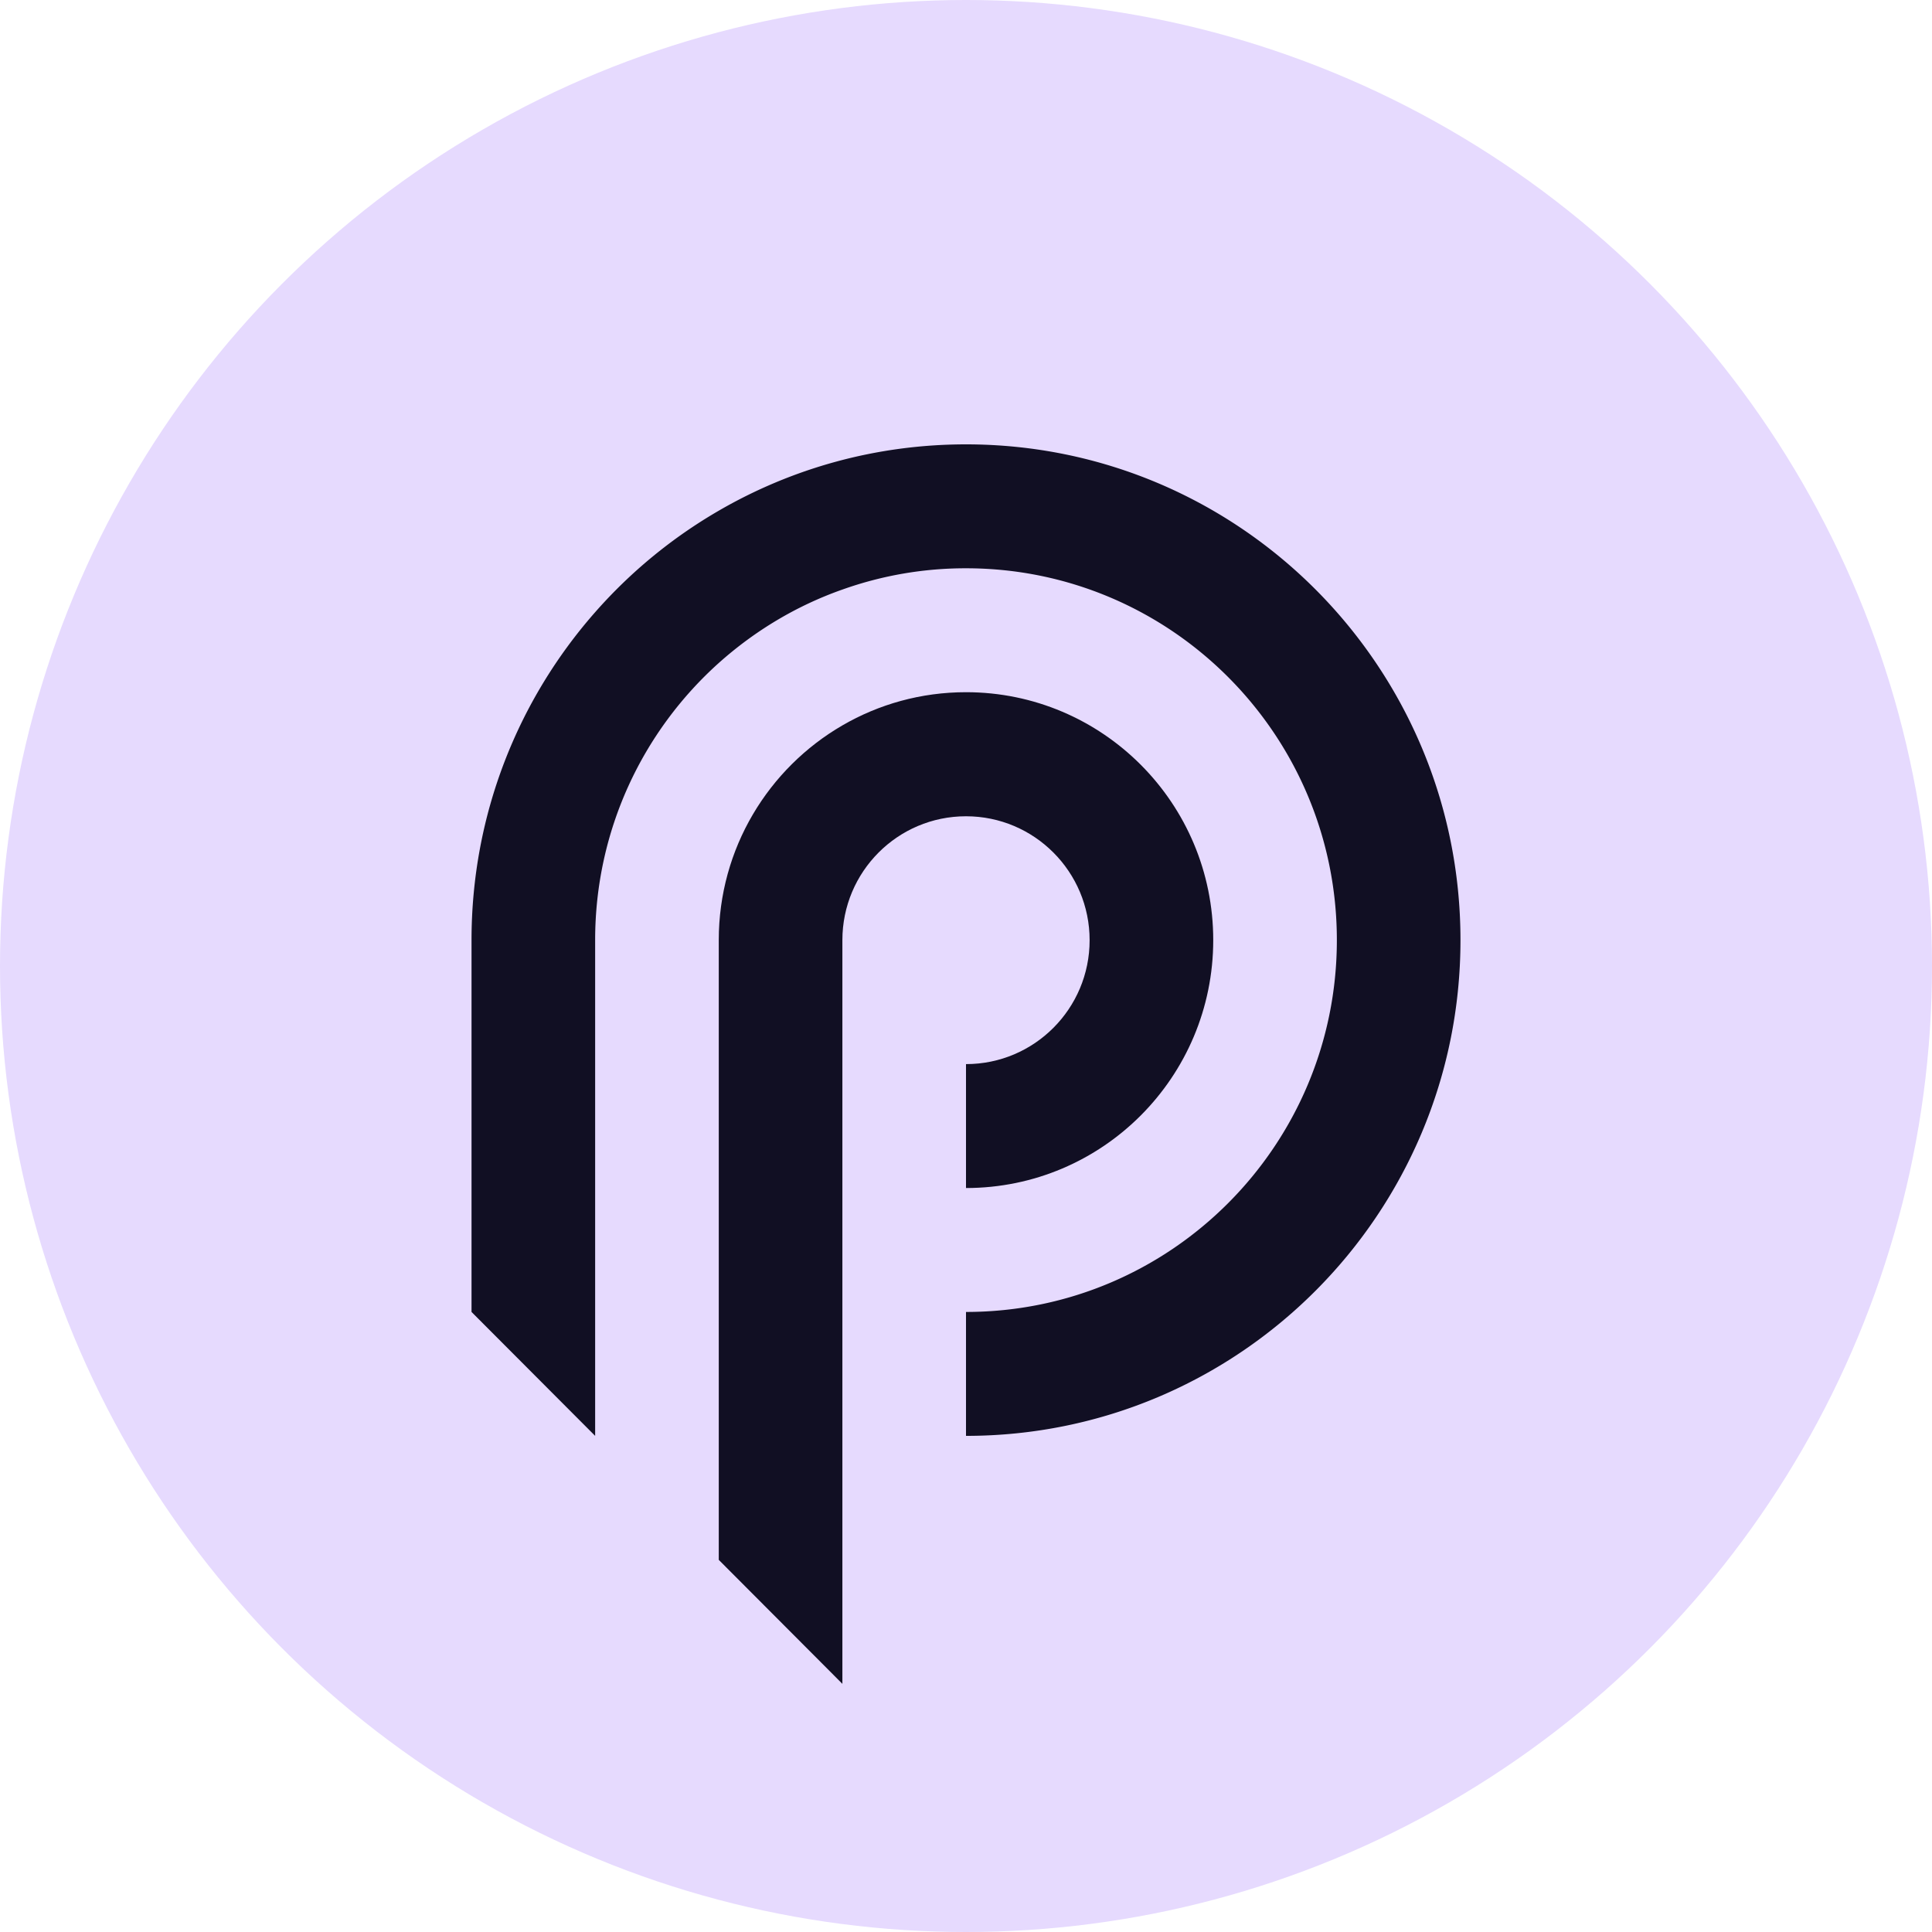
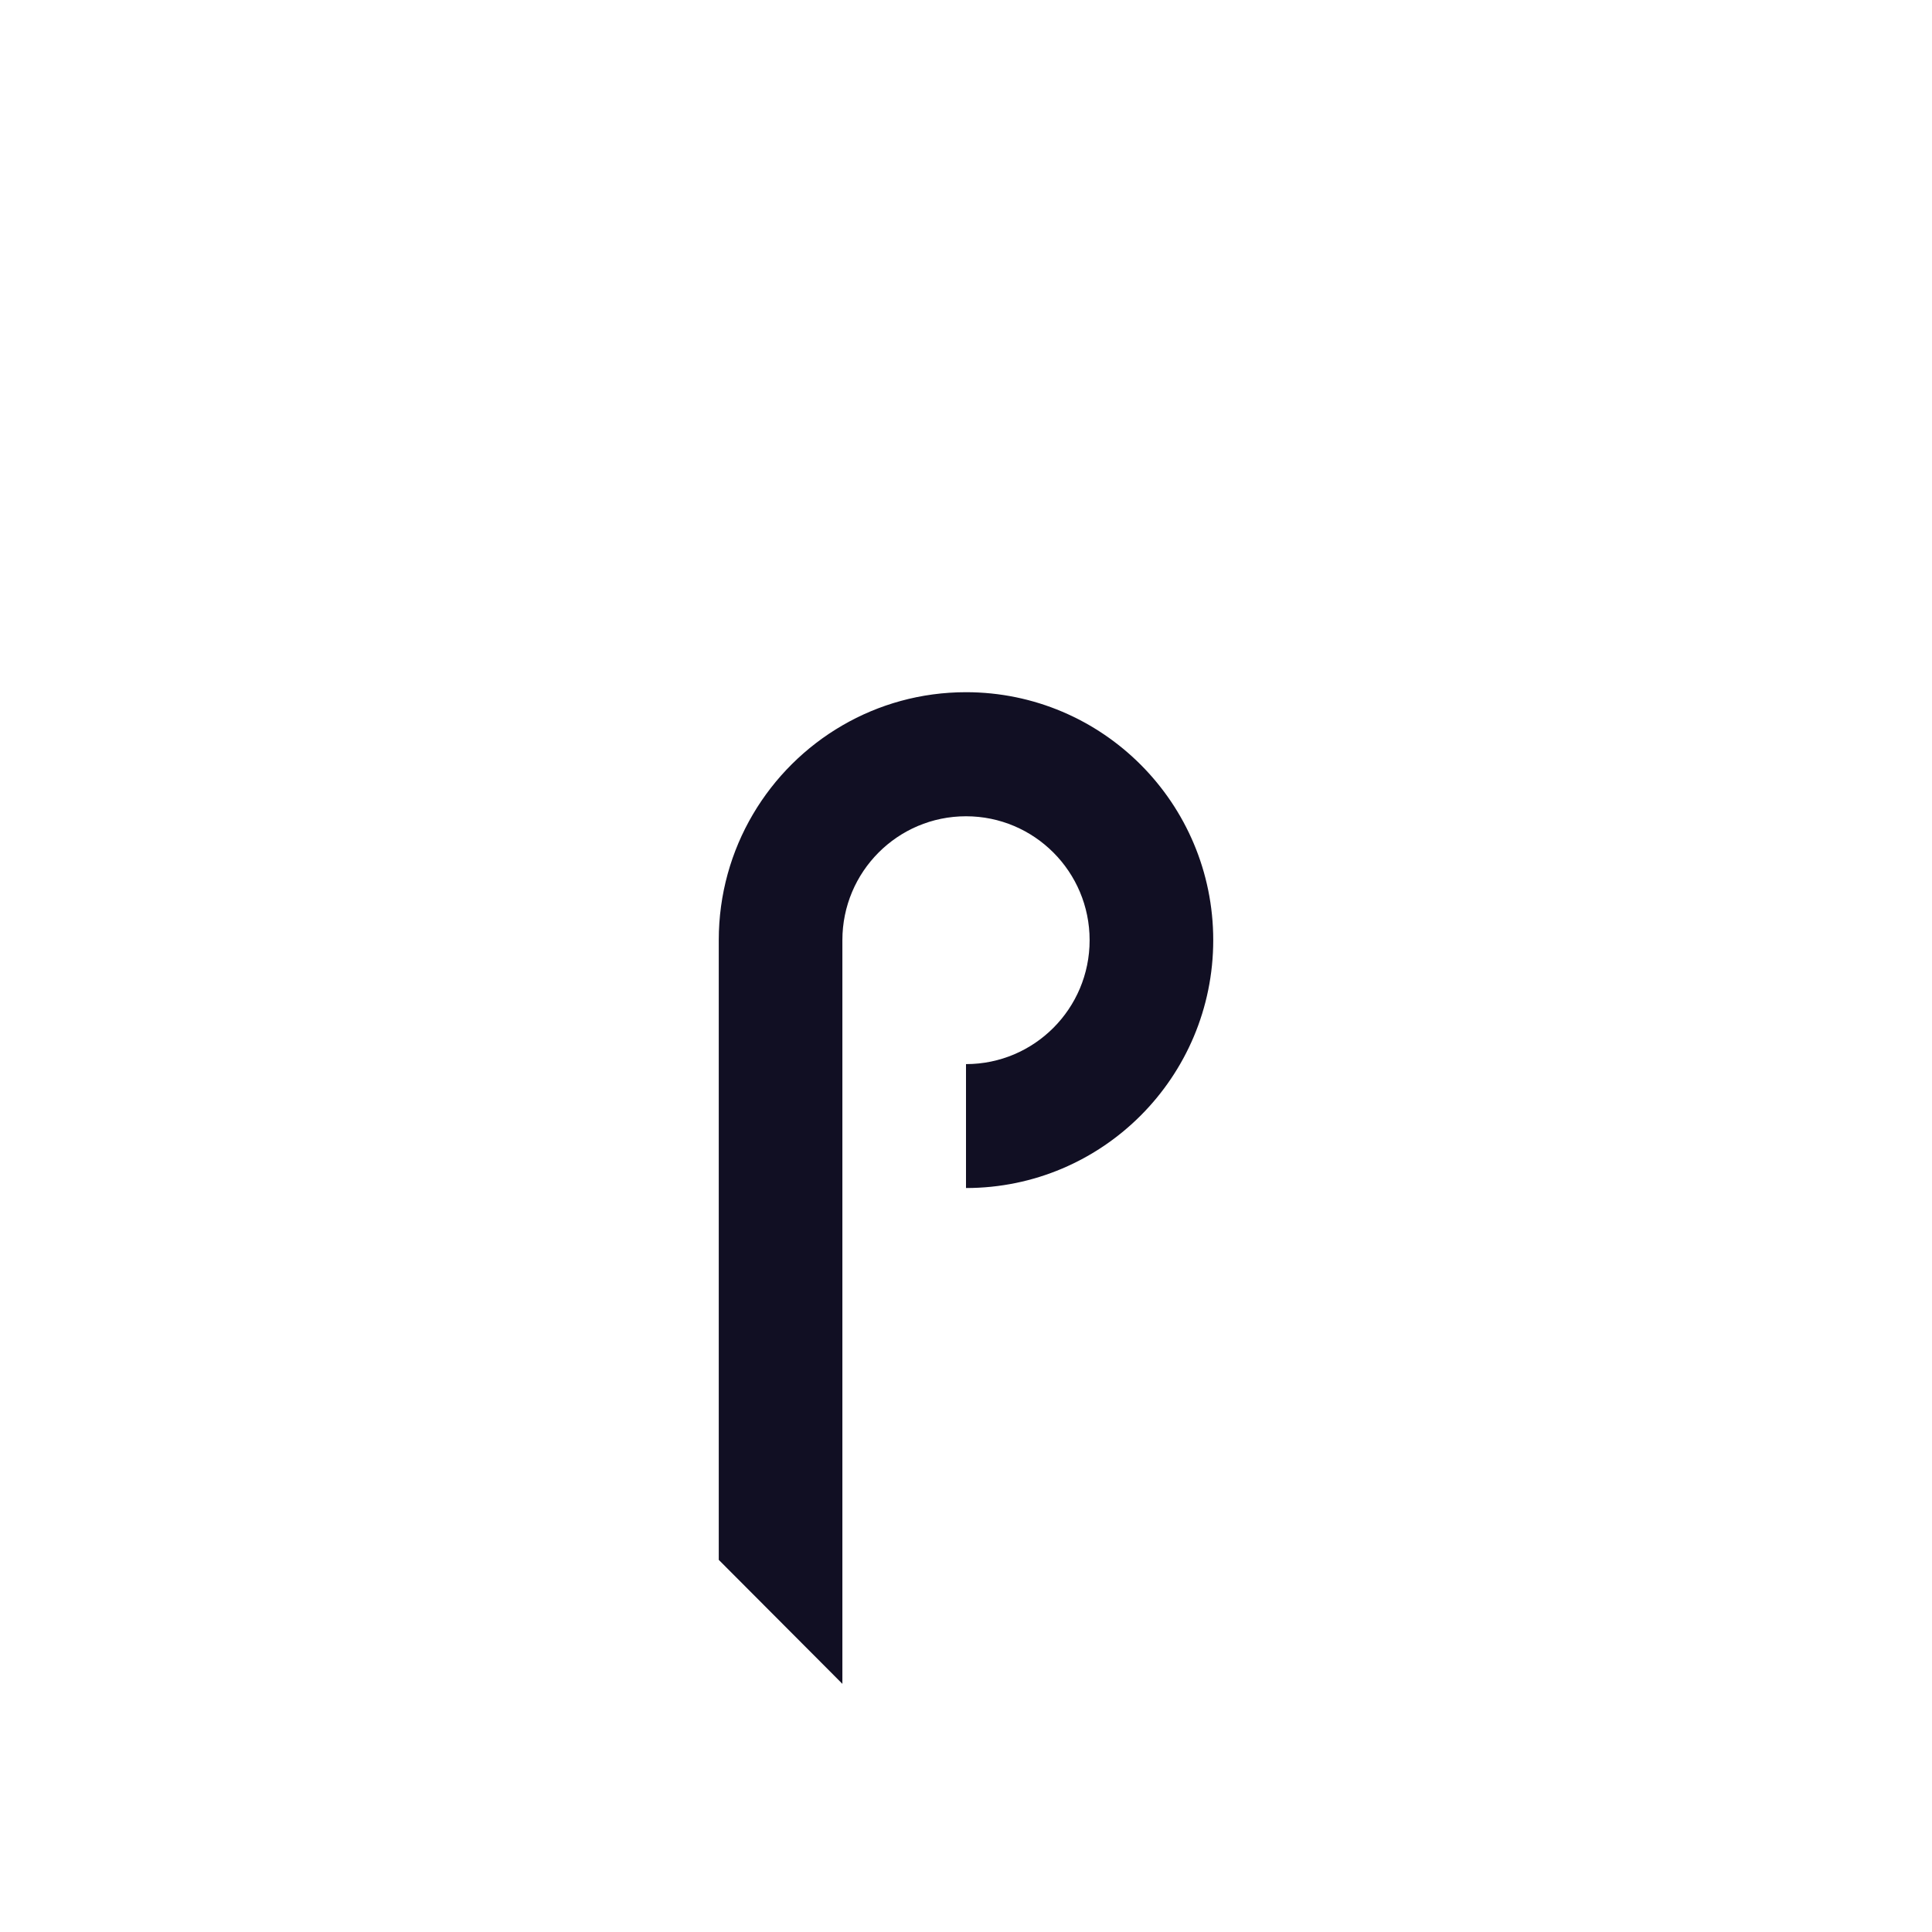
<svg xmlns="http://www.w3.org/2000/svg" id="Layer_2" data-name="Layer 2" viewBox="0 0 256 256">
  <defs>
    <style>.cls-2{fill:#110f23}</style>
  </defs>
  <g id="Layer_1-2" data-name="Layer 1">
-     <circle cx="128" cy="128" r="128" style="fill:#e6dafe" />
    <path class="cls-2" d="M144.38 124.58c0 9.07-7.33 16.42-16.38 16.42v16.42c18.09 0 32.76-14.71 32.76-32.85S146.09 91.72 128 91.72c-5.96 0-11.56 1.6-16.38 4.4-9.79 5.68-16.38 16.29-16.38 28.45v82.12l14.73 14.77 1.65 1.66v-98.54c0-9.07 7.33-16.42 16.38-16.42s16.38 7.35 16.38 16.42Z" />
-     <path class="cls-2" d="M128 58.88c-11.93 0-23.12 3.2-32.76 8.79a65.59 65.59 0 0 0-16.38 13.45c-10.19 11.58-16.38 26.79-16.38 43.45v49.27l16.38 16.42v-65.69c0-14.59 6.33-27.7 16.38-36.72 4.73-4.23 10.27-7.58 16.38-9.73A48.595 48.595 0 0 1 128 75.3c27.14 0 49.14 22.06 49.14 49.27s-22 49.27-49.14 49.27v16.42c36.19 0 65.52-29.42 65.52-65.69S164.19 58.88 128 58.88Z" />
  </g>
</svg>